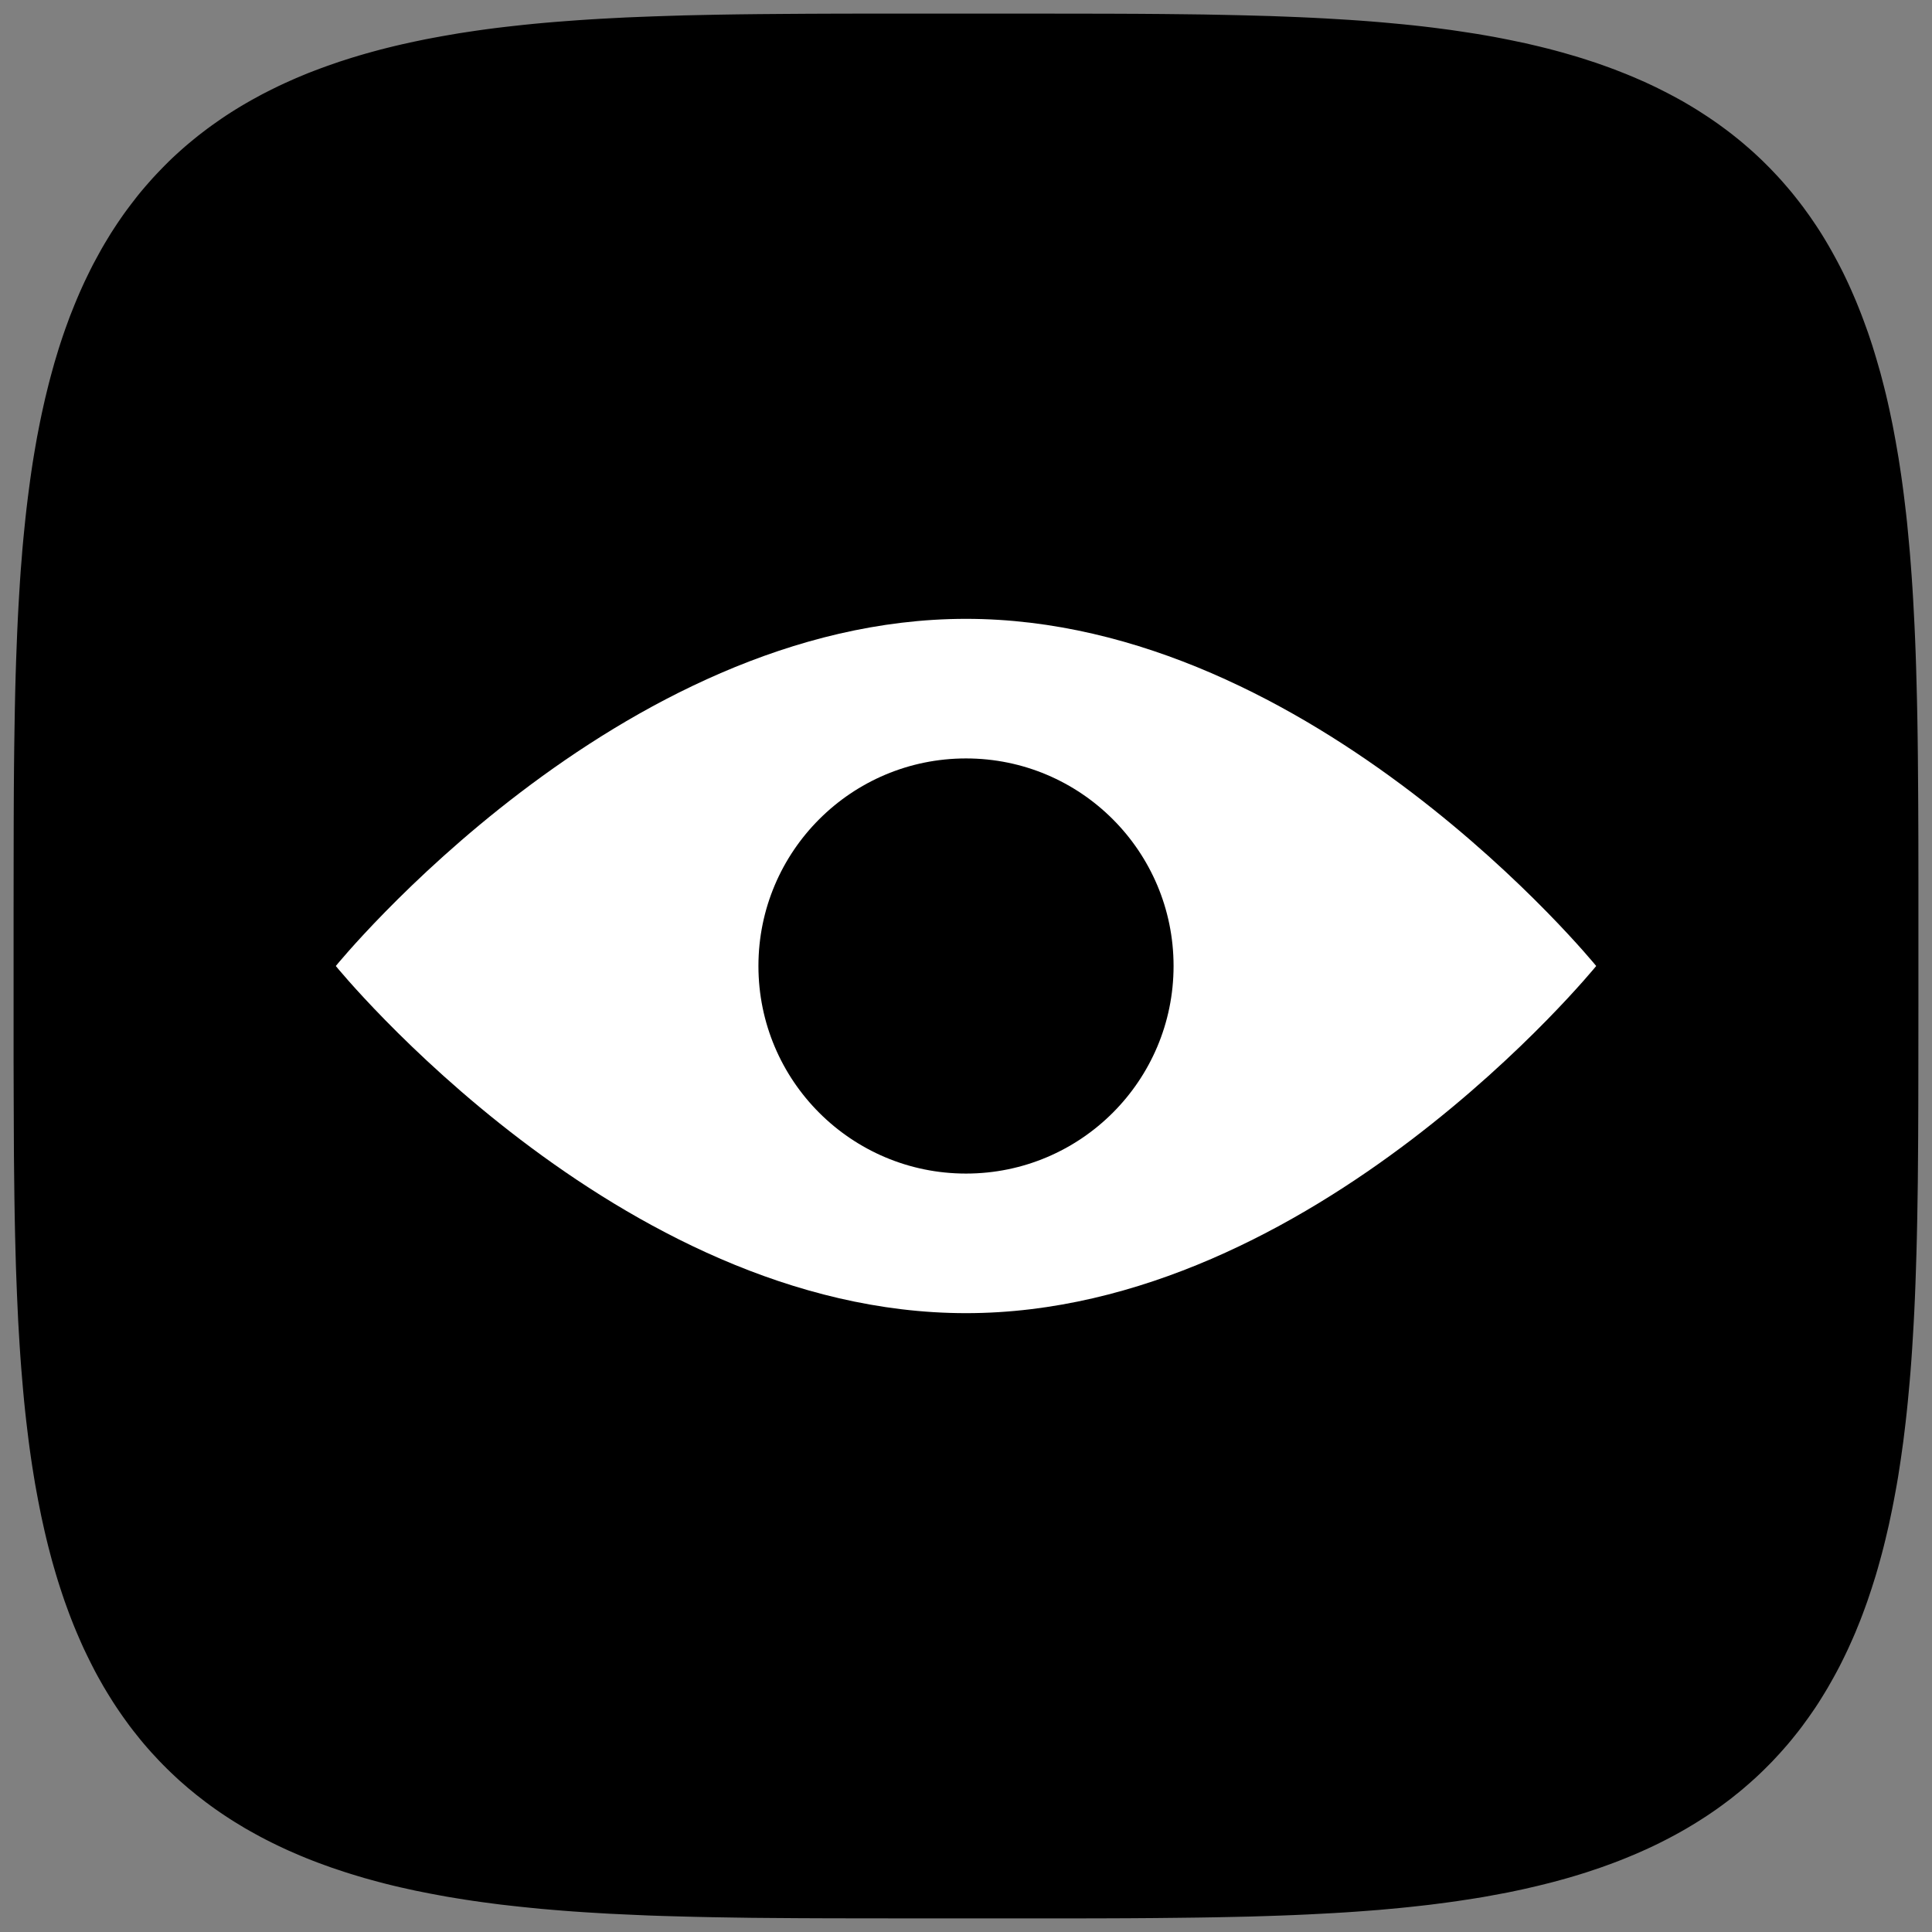
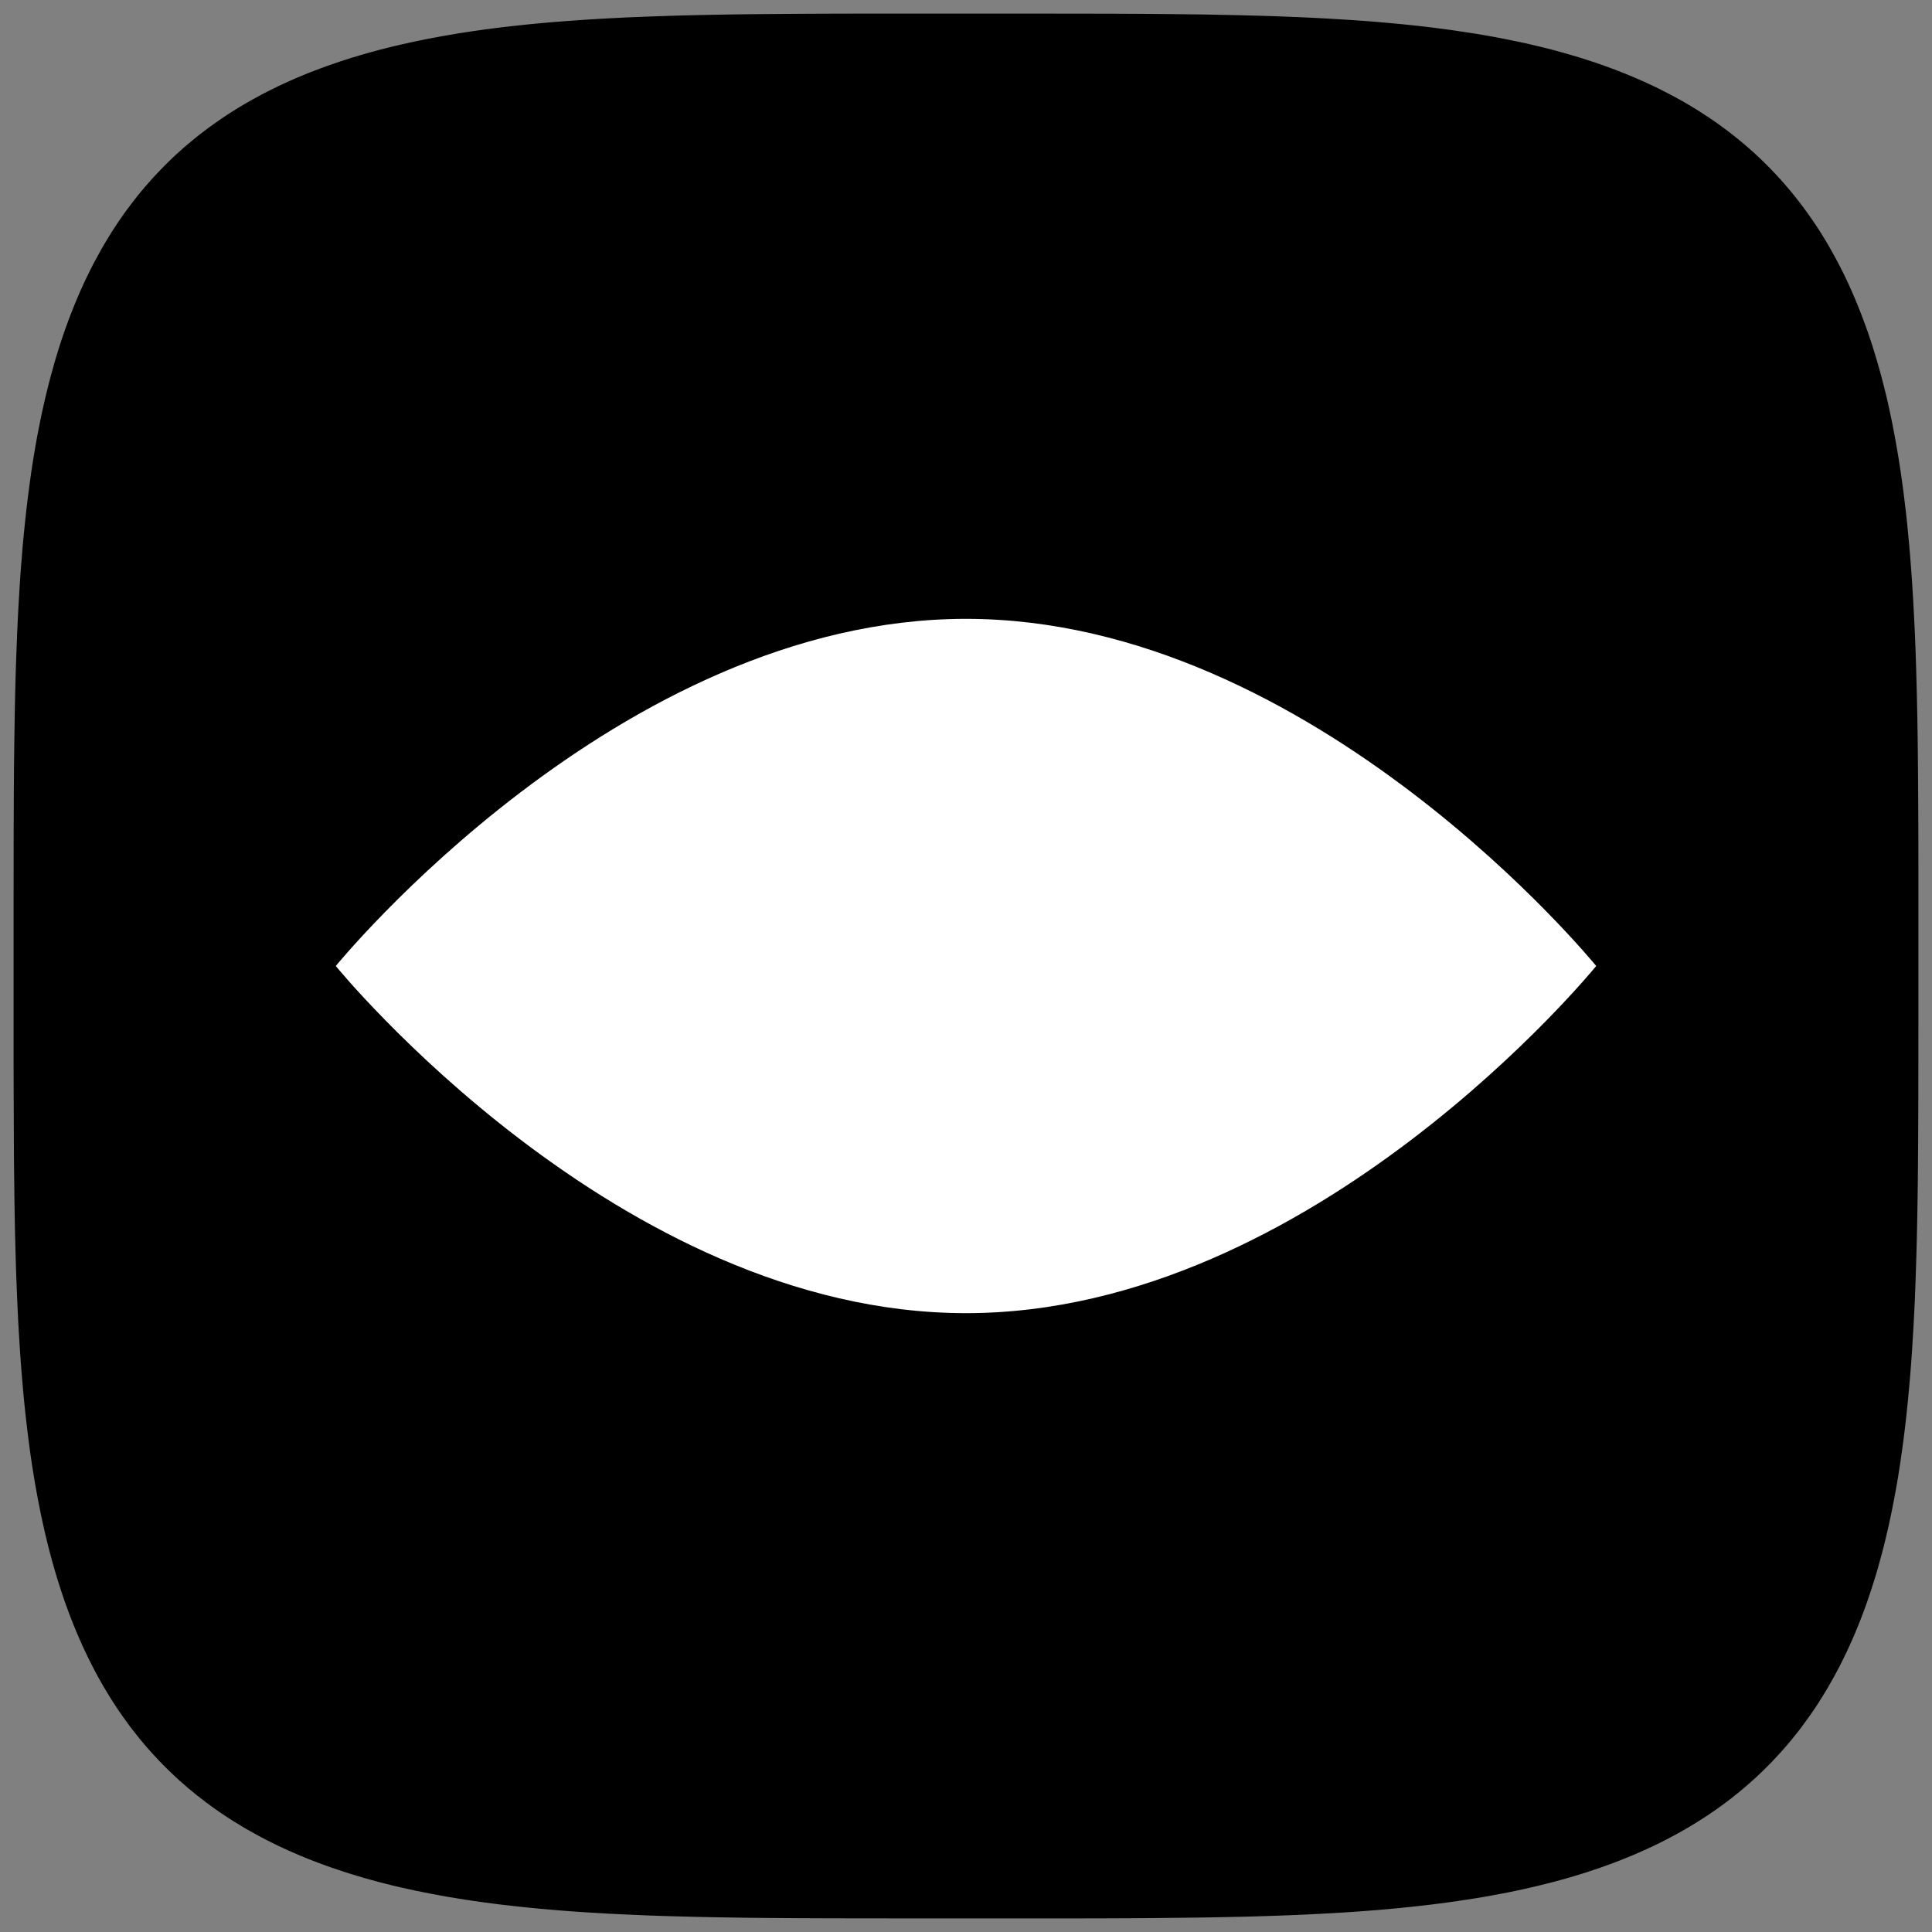
<svg xmlns="http://www.w3.org/2000/svg" width="32" height="32" viewBox="0 0 32 32" fill="none">
  <rect x="0" y="0" width="32" height="32" fill="#808080" stroke="none" />
  <g clip-path="url(#clip0_1_275)">
-     <path fill-rule="evenodd" clip-rule="evenodd" d="M0.225 16L0.225 17.578L0.227 18.231L0.229 18.732L0.231 19.155L0.235 19.527L0.239 19.863L0.244 20.172L0.25 20.459L0.257 20.729L0.264 20.984L0.273 21.227L0.282 21.458L0.292 21.68L0.302 21.893L0.314 22.098L0.326 22.297L0.339 22.488L0.353 22.675L0.368 22.855L0.383 23.031L0.399 23.203L0.416 23.369L0.434 23.532L0.453 23.691L0.472 23.846L0.492 23.998L0.513 24.147L0.535 24.293L0.558 24.436L0.581 24.576L0.606 24.713L0.631 24.848L0.657 24.98L0.683 25.11L0.711 25.237L0.739 25.363L0.768 25.486L0.798 25.608L0.829 25.727L0.86 25.844L0.893 25.96L0.926 26.073L0.96 26.185L0.995 26.295L1.031 26.404L1.067 26.511L1.105 26.616L1.143 26.72L1.182 26.822L1.222 26.923L1.263 27.022L1.305 27.12L1.347 27.216L1.39 27.311L1.435 27.405L1.48 27.497L1.526 27.588L1.572 27.678L1.62 27.767L1.669 27.854L1.718 27.94L1.769 28.025L1.82 28.108L1.872 28.191L1.925 28.272L1.979 28.352L2.034 28.431L2.09 28.509L2.146 28.586L2.204 28.662L2.263 28.736L2.322 28.81L2.382 28.882L2.444 28.954L2.506 29.024L2.57 29.093L2.634 29.162L2.699 29.229L2.766 29.296L2.833 29.361L2.901 29.425L2.97 29.489L3.041 29.551L3.112 29.613L3.185 29.673L3.258 29.733L3.333 29.791L3.408 29.849L3.485 29.906L3.563 29.962L3.642 30.017L3.722 30.071L3.803 30.124L3.885 30.176L3.969 30.227L4.053 30.278L4.139 30.327L4.227 30.376L4.315 30.424L4.405 30.471L4.496 30.517L4.588 30.562L4.681 30.606L4.776 30.65L4.873 30.692L4.97 30.734L5.069 30.775L5.17 30.815L5.272 30.854L5.376 30.892L5.481 30.93L5.588 30.966L5.696 31.002L5.806 31.037L5.918 31.071L6.031 31.105L6.147 31.137L6.264 31.169L6.383 31.2L6.504 31.23L6.627 31.259L6.753 31.287L6.88 31.315L7.01 31.341L7.142 31.367L7.276 31.392L7.413 31.417L7.553 31.44L7.696 31.463L7.841 31.485L7.99 31.506L8.141 31.526L8.296 31.546L8.455 31.564L8.618 31.582L8.784 31.599L8.955 31.616L9.13 31.631L9.311 31.646L9.496 31.66L9.688 31.673L9.886 31.685L10.091 31.697L10.303 31.707L10.524 31.717L10.755 31.727L10.996 31.735L11.25 31.742L11.518 31.749L11.804 31.755L12.112 31.76L12.445 31.765L12.814 31.768L13.232 31.771L13.725 31.773L14.361 31.774L15.555 31.775L17.513 31.775L18.186 31.774L18.696 31.772L19.123 31.769L19.498 31.765L19.837 31.761L20.148 31.756L20.437 31.75L20.708 31.744L20.965 31.736L21.208 31.728L21.44 31.719L21.663 31.709L21.876 31.698L22.082 31.687L22.281 31.675L22.474 31.662L22.66 31.648L22.841 31.634L23.017 31.618L23.189 31.602L23.356 31.585L23.519 31.567L23.679 31.549L23.834 31.529L23.986 31.509L24.136 31.488L24.281 31.466L24.424 31.444L24.565 31.421L24.702 31.396L24.837 31.371L24.97 31.346L25.1 31.319L25.227 31.292L25.353 31.263L25.477 31.234L25.598 31.204L25.717 31.174L25.835 31.142L25.951 31.11L26.064 31.077L26.176 31.043L26.287 31.008L26.395 30.972L26.502 30.936L26.608 30.898L26.712 30.86L26.814 30.821L26.915 30.781L27.014 30.74L27.112 30.699L27.209 30.656L27.304 30.613L27.398 30.569L27.49 30.524L27.581 30.478L27.671 30.431L27.759 30.384L27.847 30.335L27.933 30.286L28.018 30.235L28.102 30.184L28.184 30.132L28.266 30.079L28.346 30.025L28.425 29.971L28.503 29.915L28.58 29.858L28.656 29.801L28.73 29.742L28.804 29.683L28.877 29.622L28.948 29.561L29.018 29.499L29.088 29.436L29.157 29.371L29.224 29.306L29.29 29.24L29.356 29.173L29.42 29.104L29.484 29.035L29.546 28.965L29.608 28.894L29.669 28.821L29.728 28.748L29.787 28.674L29.845 28.598L29.901 28.521L29.957 28.444L30.012 28.365L30.067 28.285L30.12 28.204L30.172 28.121L30.223 28.038L30.274 27.953L30.323 27.867L30.372 27.78L30.42 27.692L30.467 27.603L30.513 27.512L30.558 27.42L30.603 27.326L30.646 27.231L30.689 27.135L30.731 27.038L30.771 26.939L30.812 26.838L30.851 26.736L30.889 26.633L30.927 26.528L30.963 26.421L30.999 26.313L31.034 26.203L31.069 26.091L31.102 25.978L31.134 25.863L31.166 25.746L31.197 25.627L31.227 25.506L31.256 25.383L31.285 25.258L31.312 25.13L31.339 25.001L31.365 24.869L31.39 24.735L31.415 24.598L31.439 24.458L31.461 24.316L31.483 24.171L31.504 24.022L31.525 23.871L31.544 23.716L31.563 23.558L31.581 23.395L31.598 23.229L31.614 23.059L31.63 22.884L31.645 22.704L31.659 22.519L31.672 22.328L31.684 22.13L31.696 21.926L31.707 21.714L31.717 21.494L31.726 21.264L31.734 21.024L31.742 20.771L31.749 20.503L31.755 20.219L31.76 19.914L31.765 19.582L31.768 19.217L31.771 18.804L31.773 18.318L31.774 17.698L31.775 16.63L31.775 14.554L31.774 13.86L31.772 13.341L31.769 12.909L31.766 12.53L31.762 12.189L31.757 11.876L31.751 11.585L31.744 11.313L31.737 11.055L31.729 10.811L31.72 10.578L31.71 10.355L31.699 10.141L31.688 9.934L31.676 9.735L31.663 9.542L31.649 9.355L31.635 9.173L31.619 8.996L31.603 8.825L31.587 8.657L31.569 8.494L31.55 8.334L31.531 8.178L31.511 8.026L31.49 7.876L31.468 7.73L31.446 7.587L31.422 7.447L31.398 7.309L31.373 7.174L31.348 7.041L31.321 6.911L31.294 6.783L31.266 6.657L31.237 6.533L31.207 6.412L31.176 6.292L31.145 6.174L31.112 6.059L31.079 5.945L31.045 5.832L31.011 5.722L30.975 5.613L30.939 5.506L30.901 5.401L30.863 5.297L30.824 5.194L30.784 5.093L30.744 4.994L30.702 4.896L30.66 4.799L30.617 4.704L30.573 4.61L30.528 4.517L30.482 4.426L30.435 4.336L30.387 4.247L30.339 4.16L30.29 4.074L30.24 3.989L30.189 3.905L30.137 3.822L30.084 3.741L30.03 3.661L29.975 3.581L29.919 3.503L29.863 3.426L29.805 3.35L29.747 3.276L29.688 3.202L29.627 3.129L29.566 3.058L29.504 2.987L29.441 2.918L29.376 2.849L29.311 2.781L29.245 2.715L29.178 2.649L29.11 2.585L29.041 2.521L28.971 2.459L28.899 2.397L28.827 2.336L28.754 2.277L28.68 2.218L28.604 2.16L28.527 2.103L28.45 2.047L28.371 1.992L28.291 1.938L28.21 1.885L28.128 1.832L28.045 1.781L27.96 1.73L27.875 1.68L27.788 1.632L27.699 1.584L27.61 1.537L27.519 1.491L27.427 1.445L27.334 1.401L27.239 1.357L27.143 1.315L27.046 1.273L26.947 1.232L26.846 1.192L26.744 1.152L26.641 1.114L26.536 1.076L26.43 1.039L26.322 1.004L26.212 0.968L26.1 0.934L25.987 0.901L25.872 0.868L25.755 0.836L25.636 0.805L25.515 0.775L25.393 0.746L25.268 0.717L25.14 0.69L25.011 0.663L24.88 0.637L24.745 0.611L24.609 0.587L24.469 0.563L24.327 0.541L24.182 0.519L24.034 0.497L23.883 0.477L23.729 0.457L23.57 0.438L23.409 0.42L23.243 0.403L23.073 0.387L22.898 0.371L22.718 0.356L22.534 0.342L22.343 0.329L22.146 0.317L21.943 0.305L21.731 0.294L21.512 0.284L21.283 0.275L21.043 0.266L20.791 0.259L20.525 0.252L20.242 0.246L19.939 0.24L19.61 0.236L19.247 0.232L18.839 0.229L18.36 0.227L17.756 0.226L16.771 0.225L14.624 0.225L13.907 0.226L13.379 0.228L12.941 0.231L12.559 0.234L12.215 0.238L11.9 0.243L11.607 0.249L11.334 0.255L11.075 0.263L10.83 0.271L10.596 0.28L10.372 0.289L10.157 0.3L9.95 0.311L9.75 0.323L9.557 0.336L9.369 0.35L9.187 0.364L9.01 0.379L8.838 0.395L8.67 0.412L8.506 0.43L8.347 0.448L8.19 0.467L8.038 0.487L7.888 0.508L7.742 0.53L7.598 0.552L7.458 0.576L7.32 0.6L7.184 0.625L7.052 0.65L6.921 0.677L6.793 0.704L6.667 0.732L6.543 0.761L6.421 0.791L6.302 0.821L6.184 0.853L6.068 0.885L5.954 0.918L5.841 0.952L5.731 0.987L5.622 1.022L5.515 1.059L5.409 1.096L5.305 1.134L5.202 1.173L5.101 1.212L5.002 1.253L4.904 1.294L4.807 1.337L4.711 1.38L4.617 1.424L4.525 1.469L4.433 1.515L4.343 1.561L4.255 1.609L4.167 1.657L4.081 1.706L3.996 1.756L3.912 1.807L3.829 1.859L3.747 1.912L3.667 1.966L3.588 2.021L3.51 2.076L3.432 2.133L3.357 2.19L3.282 2.248L3.208 2.308L3.135 2.368L3.063 2.429L2.993 2.491L2.923 2.554L2.854 2.618L2.787 2.683L2.72 2.75L2.655 2.817L2.59 2.885L2.526 2.954L2.464 3.024L2.402 3.095L2.341 3.167L2.281 3.24L2.223 3.315L2.165 3.39L2.108 3.466L2.051 3.544L1.996 3.623L1.942 3.702L1.889 3.783L1.836 3.865L1.785 3.949L1.734 4.033L1.684 4.119L1.636 4.206L1.588 4.294L1.54 4.383L1.494 4.474L1.449 4.566L1.404 4.659L1.361 4.753L1.318 4.849L1.276 4.947L1.235 5.046L1.195 5.146L1.155 5.247L1.117 5.351L1.079 5.455L1.042 5.562L1.006 5.67L0.971 5.779L0.937 5.891L0.903 6.004L0.871 6.119L0.839 6.236L0.808 6.354L0.778 6.475L0.748 6.598L0.72 6.722L0.692 6.849L0.665 6.978L0.639 7.11L0.613 7.244L0.589 7.38L0.565 7.52L0.542 7.661L0.52 7.806L0.499 7.954L0.479 8.105L0.459 8.259L0.44 8.417L0.422 8.578L0.405 8.744L0.388 8.914L0.372 9.088L0.358 9.267L0.343 9.452L0.33 9.642L0.318 9.838L0.306 10.041L0.295 10.252L0.285 10.47L0.276 10.698L0.267 10.937L0.259 11.188L0.252 11.453L0.246 11.734L0.241 12.036L0.236 12.363L0.232 12.722L0.229 13.127L0.227 13.598L0.226 14.189L0.225 15.11L0.225 16Z" fill="black" />
+     <path fill-rule="evenodd" clip-rule="evenodd" d="M0.225 16L0.225 17.578L0.227 18.231L0.229 18.732L0.231 19.155L0.235 19.527L0.239 19.863L0.244 20.172L0.25 20.459L0.257 20.729L0.264 20.984L0.273 21.227L0.282 21.458L0.292 21.68L0.302 21.893L0.314 22.098L0.326 22.297L0.339 22.488L0.353 22.675L0.368 22.855L0.383 23.031L0.399 23.203L0.416 23.369L0.434 23.532L0.453 23.691L0.472 23.846L0.492 23.998L0.513 24.147L0.535 24.293L0.558 24.436L0.581 24.576L0.606 24.713L0.631 24.848L0.657 24.98L0.683 25.11L0.711 25.237L0.739 25.363L0.768 25.486L0.798 25.608L0.829 25.727L0.86 25.844L0.893 25.96L0.926 26.073L0.96 26.185L0.995 26.295L1.031 26.404L1.067 26.511L1.105 26.616L1.143 26.72L1.182 26.822L1.222 26.923L1.263 27.022L1.305 27.12L1.347 27.216L1.39 27.311L1.435 27.405L1.48 27.497L1.526 27.588L1.572 27.678L1.62 27.767L1.669 27.854L1.718 27.94L1.769 28.025L1.82 28.108L1.872 28.191L1.925 28.272L1.979 28.352L2.034 28.431L2.09 28.509L2.146 28.586L2.204 28.662L2.263 28.736L2.322 28.81L2.382 28.882L2.444 28.954L2.506 29.024L2.57 29.093L2.634 29.162L2.699 29.229L2.766 29.296L2.833 29.361L2.901 29.425L2.97 29.489L3.041 29.551L3.112 29.613L3.185 29.673L3.258 29.733L3.333 29.791L3.408 29.849L3.485 29.906L3.563 29.962L3.642 30.017L3.722 30.071L3.803 30.124L3.885 30.176L3.969 30.227L4.053 30.278L4.139 30.327L4.227 30.376L4.315 30.424L4.405 30.471L4.496 30.517L4.588 30.562L4.681 30.606L4.776 30.65L4.873 30.692L4.97 30.734L5.069 30.775L5.17 30.815L5.272 30.854L5.376 30.892L5.481 30.93L5.588 30.966L5.696 31.002L5.806 31.037L5.918 31.071L6.031 31.105L6.147 31.137L6.264 31.169L6.383 31.2L6.504 31.23L6.627 31.259L6.753 31.287L6.88 31.315L7.01 31.341L7.142 31.367L7.276 31.392L7.413 31.417L7.553 31.44L7.696 31.463L7.841 31.485L7.99 31.506L8.141 31.526L8.296 31.546L8.455 31.564L8.618 31.582L8.784 31.599L8.955 31.616L9.13 31.631L9.311 31.646L9.496 31.66L9.688 31.673L9.886 31.685L10.091 31.697L10.303 31.707L10.524 31.717L10.755 31.727L10.996 31.735L11.25 31.742L11.518 31.749L11.804 31.755L12.112 31.76L12.445 31.765L12.814 31.768L13.232 31.771L13.725 31.773L14.361 31.774L15.555 31.775L17.513 31.775L18.186 31.774L18.696 31.772L19.123 31.769L19.498 31.765L19.837 31.761L20.148 31.756L20.437 31.75L20.708 31.744L20.965 31.736L21.208 31.728L21.44 31.719L21.663 31.709L21.876 31.698L22.082 31.687L22.281 31.675L22.474 31.662L22.66 31.648L22.841 31.634L23.189 31.602L23.356 31.585L23.519 31.567L23.679 31.549L23.834 31.529L23.986 31.509L24.136 31.488L24.281 31.466L24.424 31.444L24.565 31.421L24.702 31.396L24.837 31.371L24.97 31.346L25.1 31.319L25.227 31.292L25.353 31.263L25.477 31.234L25.598 31.204L25.717 31.174L25.835 31.142L25.951 31.11L26.064 31.077L26.176 31.043L26.287 31.008L26.395 30.972L26.502 30.936L26.608 30.898L26.712 30.86L26.814 30.821L26.915 30.781L27.014 30.74L27.112 30.699L27.209 30.656L27.304 30.613L27.398 30.569L27.49 30.524L27.581 30.478L27.671 30.431L27.759 30.384L27.847 30.335L27.933 30.286L28.018 30.235L28.102 30.184L28.184 30.132L28.266 30.079L28.346 30.025L28.425 29.971L28.503 29.915L28.58 29.858L28.656 29.801L28.73 29.742L28.804 29.683L28.877 29.622L28.948 29.561L29.018 29.499L29.088 29.436L29.157 29.371L29.224 29.306L29.29 29.24L29.356 29.173L29.42 29.104L29.484 29.035L29.546 28.965L29.608 28.894L29.669 28.821L29.728 28.748L29.787 28.674L29.845 28.598L29.901 28.521L29.957 28.444L30.012 28.365L30.067 28.285L30.12 28.204L30.172 28.121L30.223 28.038L30.274 27.953L30.323 27.867L30.372 27.78L30.42 27.692L30.467 27.603L30.513 27.512L30.558 27.42L30.603 27.326L30.646 27.231L30.689 27.135L30.731 27.038L30.771 26.939L30.812 26.838L30.851 26.736L30.889 26.633L30.927 26.528L30.963 26.421L30.999 26.313L31.034 26.203L31.069 26.091L31.102 25.978L31.134 25.863L31.166 25.746L31.197 25.627L31.227 25.506L31.256 25.383L31.285 25.258L31.312 25.13L31.339 25.001L31.365 24.869L31.39 24.735L31.415 24.598L31.439 24.458L31.461 24.316L31.483 24.171L31.504 24.022L31.525 23.871L31.544 23.716L31.563 23.558L31.581 23.395L31.598 23.229L31.614 23.059L31.63 22.884L31.645 22.704L31.659 22.519L31.672 22.328L31.684 22.13L31.696 21.926L31.707 21.714L31.717 21.494L31.726 21.264L31.734 21.024L31.742 20.771L31.749 20.503L31.755 20.219L31.76 19.914L31.765 19.582L31.768 19.217L31.771 18.804L31.773 18.318L31.774 17.698L31.775 16.63L31.775 14.554L31.774 13.86L31.772 13.341L31.769 12.909L31.766 12.53L31.762 12.189L31.757 11.876L31.751 11.585L31.744 11.313L31.737 11.055L31.729 10.811L31.72 10.578L31.71 10.355L31.699 10.141L31.688 9.934L31.676 9.735L31.663 9.542L31.649 9.355L31.635 9.173L31.619 8.996L31.603 8.825L31.587 8.657L31.569 8.494L31.55 8.334L31.531 8.178L31.511 8.026L31.49 7.876L31.468 7.73L31.446 7.587L31.422 7.447L31.398 7.309L31.373 7.174L31.348 7.041L31.321 6.911L31.294 6.783L31.266 6.657L31.237 6.533L31.207 6.412L31.176 6.292L31.145 6.174L31.112 6.059L31.079 5.945L31.045 5.832L31.011 5.722L30.975 5.613L30.939 5.506L30.901 5.401L30.863 5.297L30.824 5.194L30.784 5.093L30.744 4.994L30.702 4.896L30.66 4.799L30.617 4.704L30.573 4.61L30.528 4.517L30.482 4.426L30.435 4.336L30.387 4.247L30.339 4.16L30.29 4.074L30.24 3.989L30.189 3.905L30.137 3.822L30.084 3.741L30.03 3.661L29.975 3.581L29.919 3.503L29.863 3.426L29.805 3.35L29.747 3.276L29.688 3.202L29.627 3.129L29.566 3.058L29.504 2.987L29.441 2.918L29.376 2.849L29.311 2.781L29.245 2.715L29.178 2.649L29.11 2.585L29.041 2.521L28.971 2.459L28.899 2.397L28.827 2.336L28.754 2.277L28.68 2.218L28.604 2.16L28.527 2.103L28.45 2.047L28.371 1.992L28.291 1.938L28.21 1.885L28.128 1.832L28.045 1.781L27.96 1.73L27.875 1.68L27.788 1.632L27.699 1.584L27.61 1.537L27.519 1.491L27.427 1.445L27.334 1.401L27.239 1.357L27.143 1.315L27.046 1.273L26.947 1.232L26.846 1.192L26.744 1.152L26.641 1.114L26.536 1.076L26.43 1.039L26.322 1.004L26.212 0.968L26.1 0.934L25.987 0.901L25.872 0.868L25.755 0.836L25.636 0.805L25.515 0.775L25.393 0.746L25.268 0.717L25.14 0.69L25.011 0.663L24.88 0.637L24.745 0.611L24.609 0.587L24.469 0.563L24.327 0.541L24.182 0.519L24.034 0.497L23.883 0.477L23.729 0.457L23.57 0.438L23.409 0.42L23.243 0.403L23.073 0.387L22.898 0.371L22.718 0.356L22.534 0.342L22.343 0.329L22.146 0.317L21.943 0.305L21.731 0.294L21.512 0.284L21.283 0.275L21.043 0.266L20.791 0.259L20.525 0.252L20.242 0.246L19.939 0.24L19.61 0.236L19.247 0.232L18.839 0.229L18.36 0.227L17.756 0.226L16.771 0.225L14.624 0.225L13.907 0.226L13.379 0.228L12.941 0.231L12.559 0.234L12.215 0.238L11.9 0.243L11.607 0.249L11.334 0.255L11.075 0.263L10.83 0.271L10.596 0.28L10.372 0.289L10.157 0.3L9.95 0.311L9.75 0.323L9.557 0.336L9.369 0.35L9.187 0.364L9.01 0.379L8.838 0.395L8.67 0.412L8.506 0.43L8.347 0.448L8.19 0.467L8.038 0.487L7.888 0.508L7.742 0.53L7.598 0.552L7.458 0.576L7.32 0.6L7.184 0.625L7.052 0.65L6.921 0.677L6.793 0.704L6.667 0.732L6.543 0.761L6.421 0.791L6.302 0.821L6.184 0.853L6.068 0.885L5.954 0.918L5.841 0.952L5.731 0.987L5.622 1.022L5.515 1.059L5.409 1.096L5.305 1.134L5.202 1.173L5.101 1.212L5.002 1.253L4.904 1.294L4.807 1.337L4.711 1.38L4.617 1.424L4.525 1.469L4.433 1.515L4.343 1.561L4.255 1.609L4.167 1.657L4.081 1.706L3.996 1.756L3.912 1.807L3.829 1.859L3.747 1.912L3.667 1.966L3.588 2.021L3.51 2.076L3.432 2.133L3.357 2.19L3.282 2.248L3.208 2.308L3.135 2.368L3.063 2.429L2.993 2.491L2.923 2.554L2.854 2.618L2.787 2.683L2.72 2.75L2.655 2.817L2.59 2.885L2.526 2.954L2.464 3.024L2.402 3.095L2.341 3.167L2.281 3.24L2.223 3.315L2.165 3.39L2.108 3.466L2.051 3.544L1.996 3.623L1.942 3.702L1.889 3.783L1.836 3.865L1.785 3.949L1.734 4.033L1.684 4.119L1.636 4.206L1.588 4.294L1.54 4.383L1.494 4.474L1.449 4.566L1.404 4.659L1.361 4.753L1.318 4.849L1.276 4.947L1.235 5.046L1.195 5.146L1.155 5.247L1.117 5.351L1.079 5.455L1.042 5.562L1.006 5.67L0.971 5.779L0.937 5.891L0.903 6.004L0.871 6.119L0.839 6.236L0.808 6.354L0.778 6.475L0.748 6.598L0.72 6.722L0.692 6.849L0.665 6.978L0.639 7.11L0.613 7.244L0.589 7.38L0.565 7.52L0.542 7.661L0.52 7.806L0.499 7.954L0.479 8.105L0.459 8.259L0.44 8.417L0.422 8.578L0.405 8.744L0.388 8.914L0.372 9.088L0.358 9.267L0.343 9.452L0.33 9.642L0.318 9.838L0.306 10.041L0.295 10.252L0.285 10.47L0.276 10.698L0.267 10.937L0.259 11.188L0.252 11.453L0.246 11.734L0.241 12.036L0.236 12.363L0.232 12.722L0.229 13.127L0.227 13.598L0.226 14.189L0.225 15.11L0.225 16Z" fill="black" />
    <path d="M26.438 16C26.438 16 21.765 21.75 16 21.75C10.236 21.75 5.562 16 5.562 16C5.562 16 10.236 10.25 16 10.25C21.765 10.25 26.438 16 26.438 16Z" fill="white" />
-     <circle cx="16" cy="16" r="3.438" fill="black" />
  </g>
  <defs>
    <clipPath id="clip0_1_275">
      <rect width="32" height="32" fill="white" />
    </clipPath>
  </defs>
</svg>